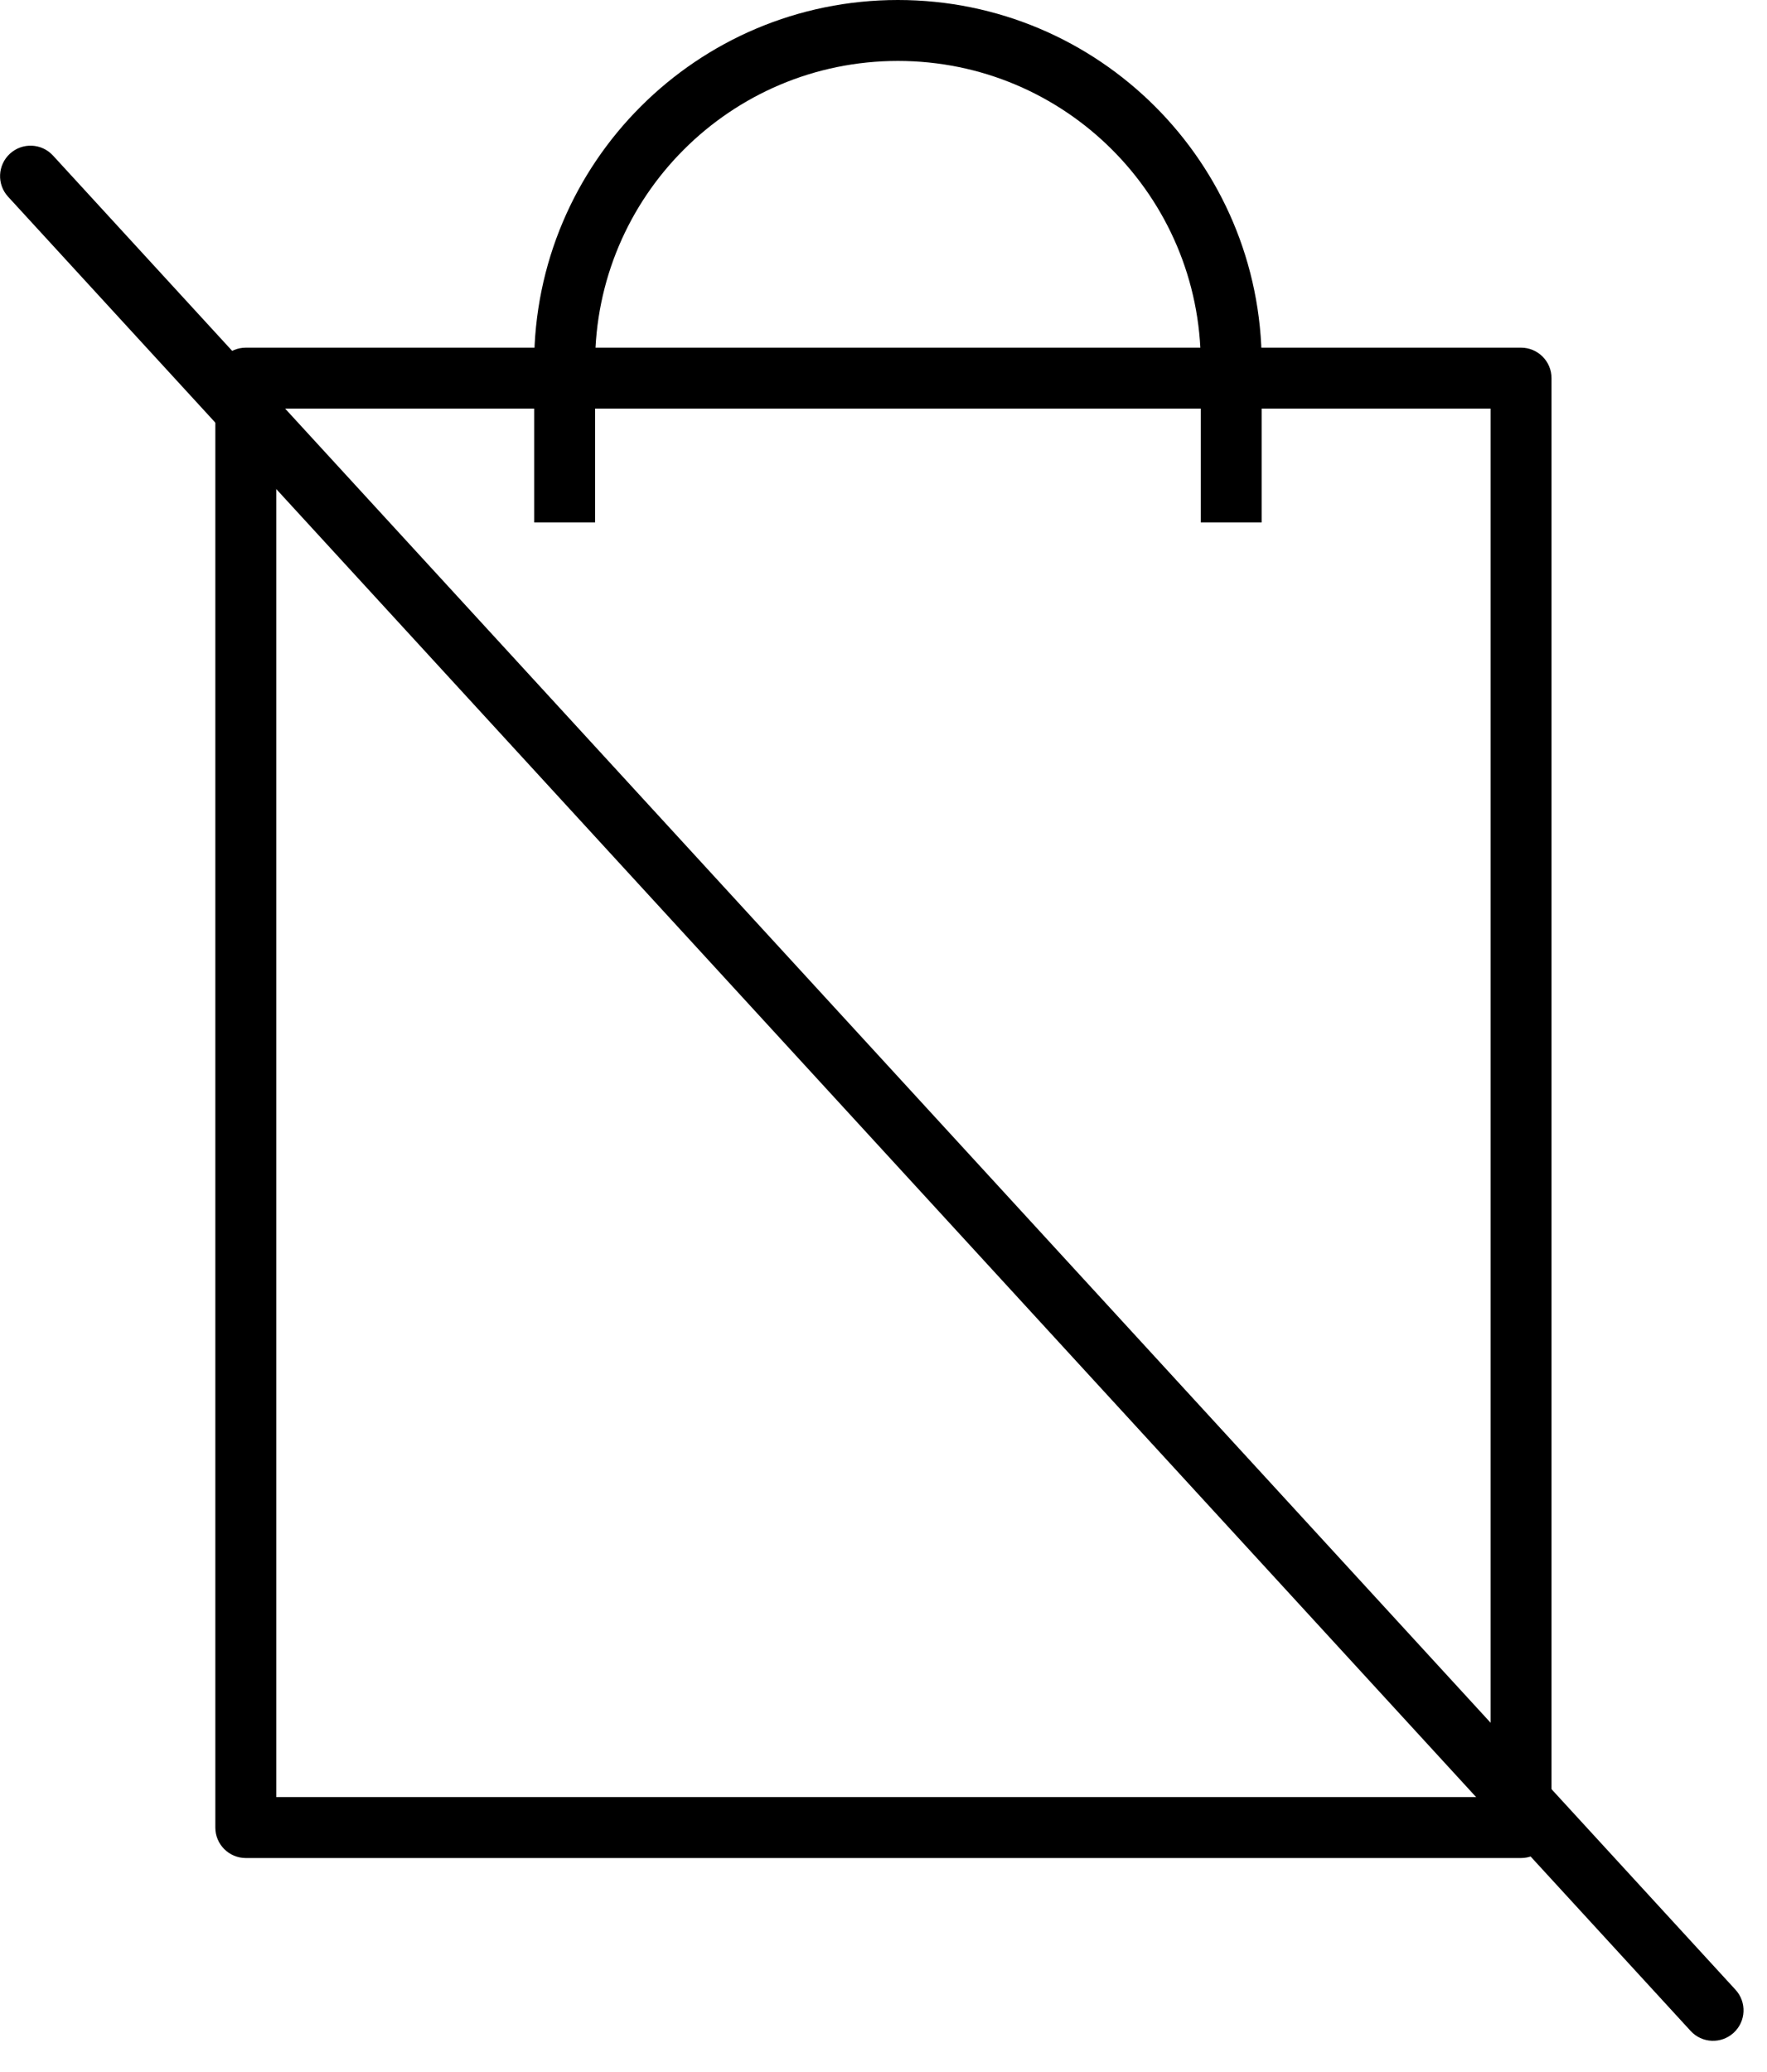
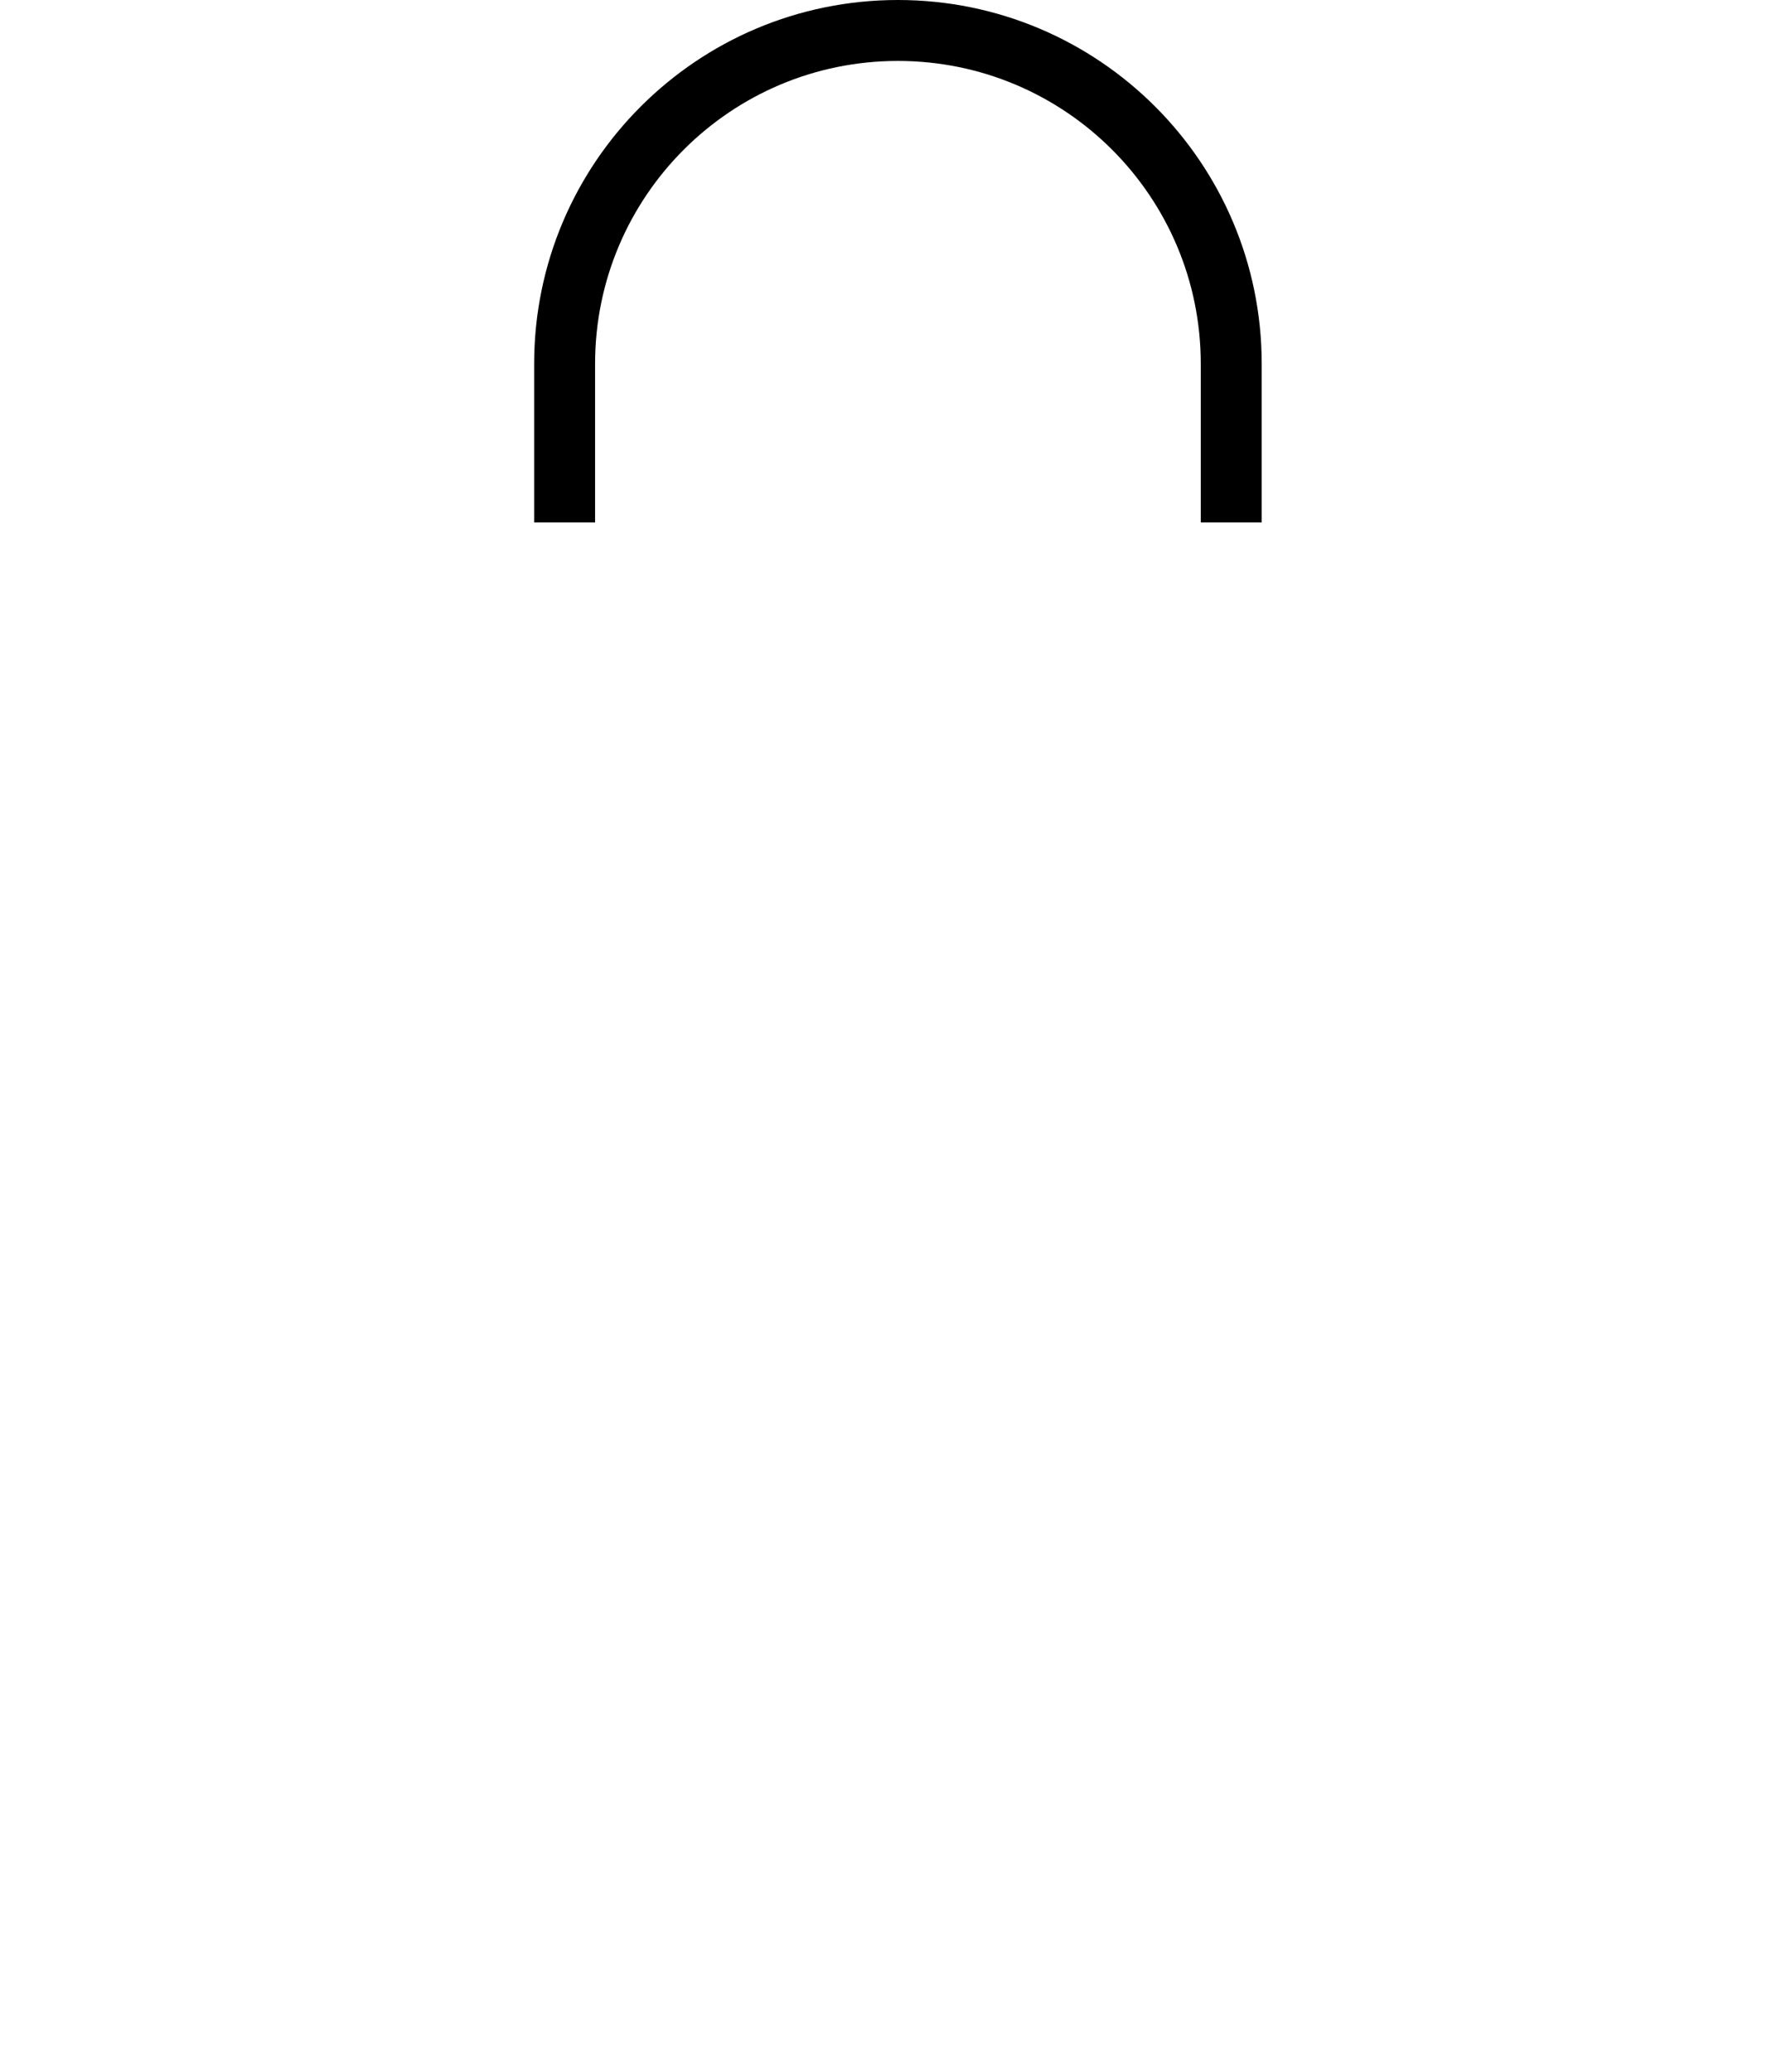
<svg xmlns="http://www.w3.org/2000/svg" width="100%" height="100%" viewBox="0 0 58 68" version="1.1" xml:space="preserve" style="fill-rule:evenodd;clip-rule:evenodd;stroke-linejoin:round;stroke-miterlimit:2;">
  <g transform="matrix(1,0,0,1,-518.501,-2619.02)">
    <g transform="matrix(0.999,0.043,-0.043,0.999,519.707,2620.07)">
-       <path d="M0.707,4.028C0.317,3.638 -0.317,3.638 -0.707,4.028C-1.098,4.419 -1.098,5.052 -0.707,5.442L0.707,4.028ZM57.062,63.211C57.452,63.602 58.086,63.602 58.476,63.211C58.867,62.821 58.867,62.188 58.476,61.797L57.769,62.504L57.062,63.211ZM0.707,4.028L-0.707,5.442L57.062,63.211L57.769,62.504L58.476,61.797L0.707,4.028Z" style="fill-rule:nonzero;" />
-     </g>
+       </g>
    <g transform="matrix(1,0,0,1,526.569,2629.43)">
-       <path d="M0,2L0,1C-0.552,1 -1,1.448 -1,2L0,2ZM41.859,2L42.859,2C42.859,1.448 42.411,1 41.859,1L41.859,2ZM41.859,49.567L41.859,50.567C42.411,50.567 42.859,50.119 42.859,49.567L41.859,49.567ZM0,49.567L-1,49.567C-1,50.119 -0.552,50.567 0,50.567L0,49.567ZM0,1L0,3L41.859,3L41.859,1L0,1ZM42.859,2L40.859,2L40.859,49.567L42.859,49.567L42.859,2ZM41.859,50.567L41.859,48.567L0,48.567L0,50.567L41.859,50.567ZM-1,49.567L1,49.567L1,2L-1,2L-1,49.567Z" style="fill-rule:nonzero;" />
-     </g>
+       </g>
    <g transform="matrix(1,0,0,1,537.034,2618.02)">
      <path d="M-1,12.94L1,12.94C1,7.45 5.45,3 10.94,3L10.94,1C4.346,1 -1,6.346 -1,12.94ZM10.94,1L10.94,3C16.43,3 20.881,7.45 20.881,12.94L22.881,12.94C22.881,6.346 17.535,1 10.94,1ZM22.881,12.94L20.881,12.94L20.881,18.146L22.881,18.146L22.881,12.94ZM1,12.94L-1,12.94L-1,18.146L1,18.146L1,12.94Z" style="fill-rule:nonzero;" />
    </g>
  </g>
</svg>